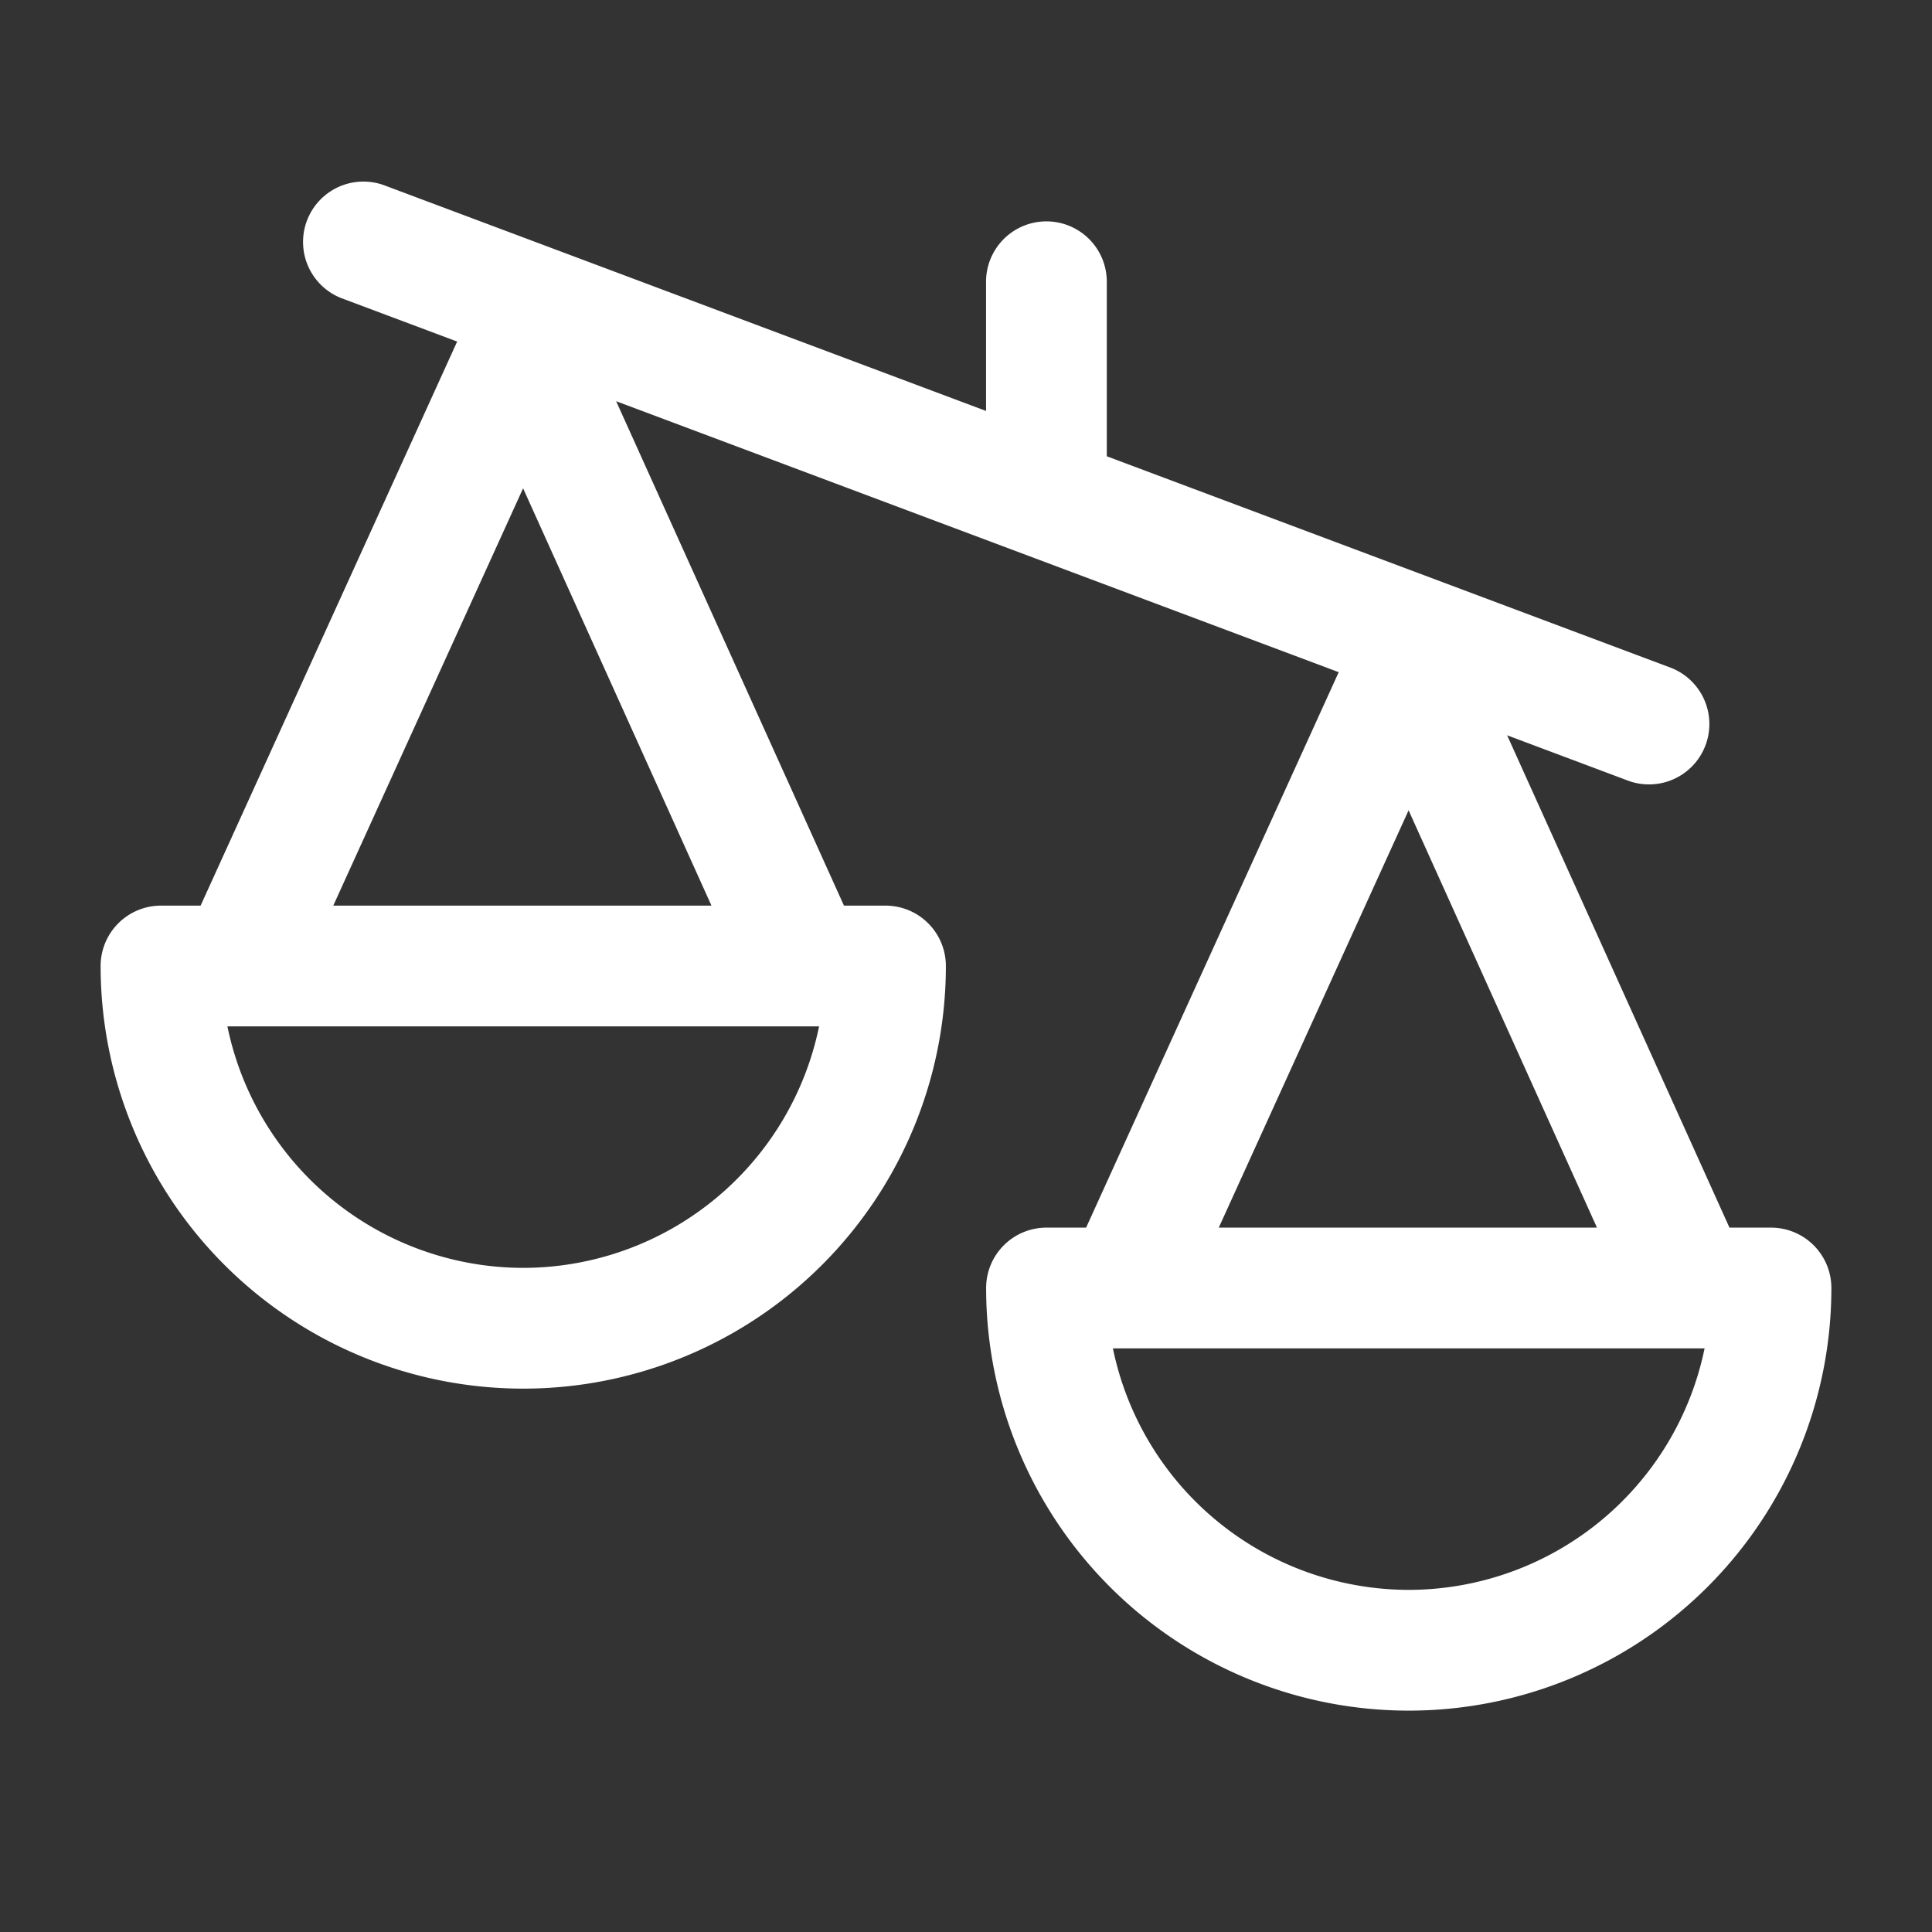
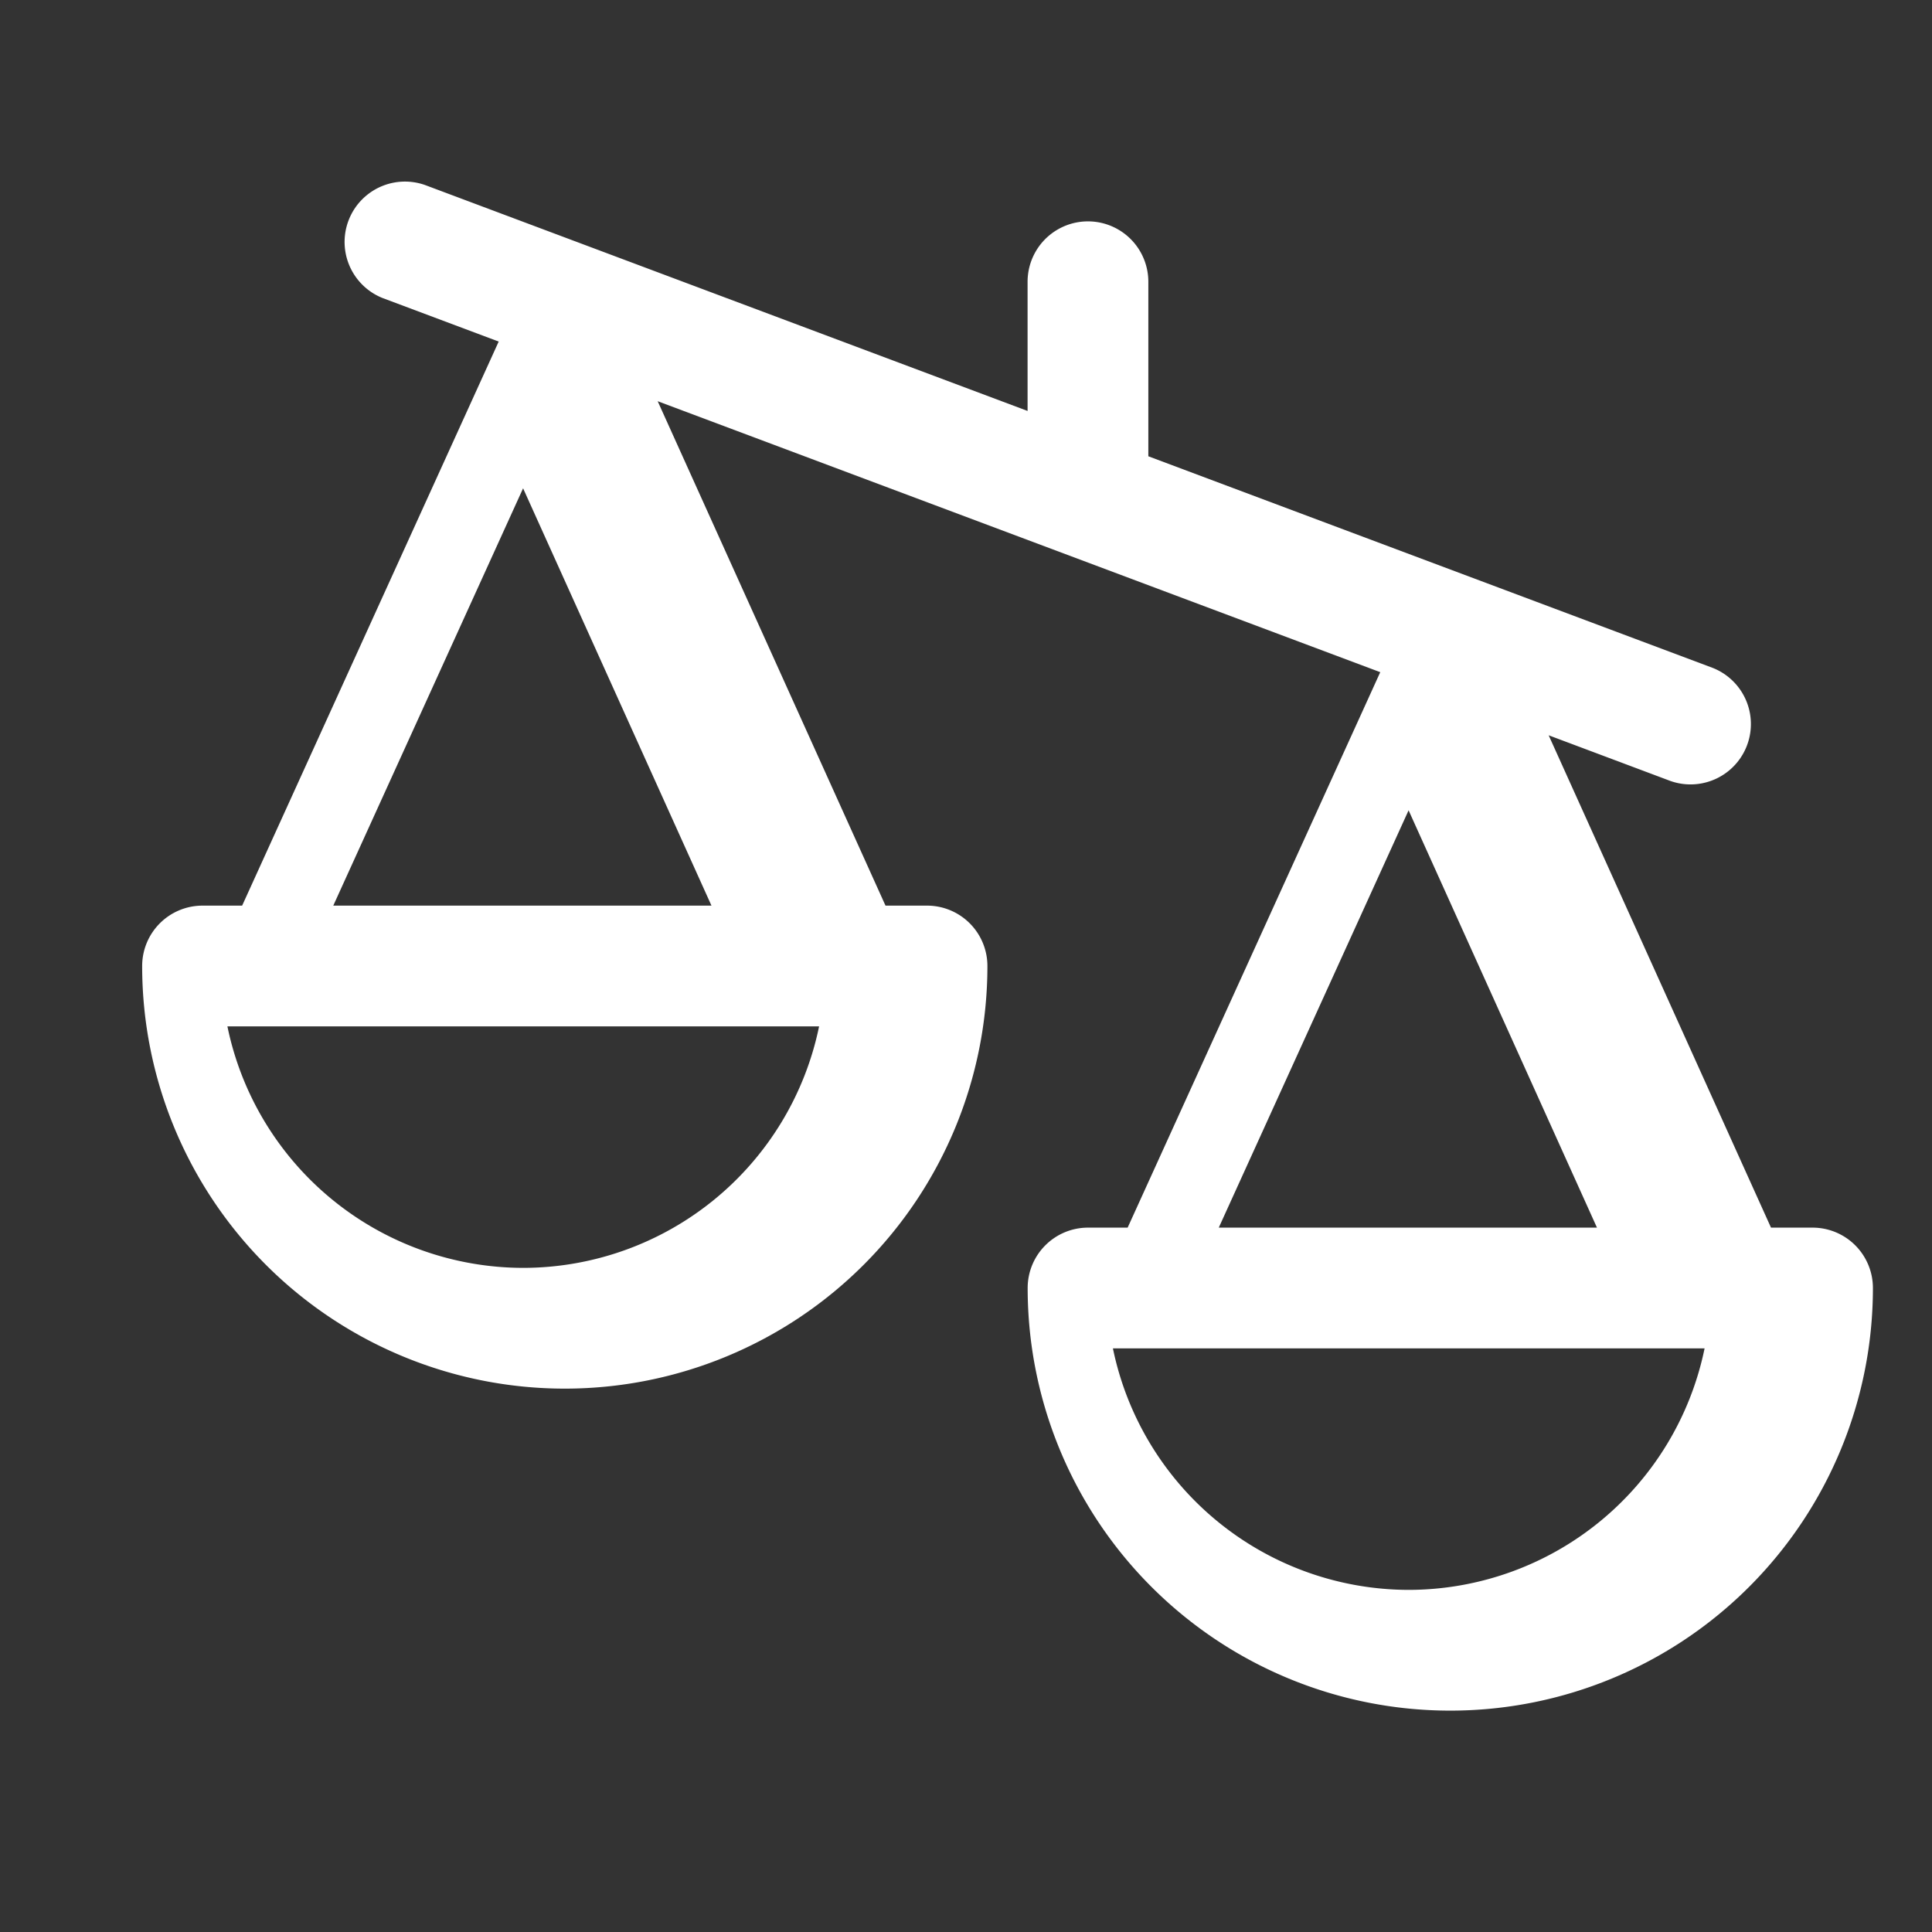
<svg xmlns="http://www.w3.org/2000/svg" viewBox="0 0 24 24">
  <rect x="0" y="0" width="24" height="24" fill="#333333" stroke="none" />
-   <path d="m22 15.25h-.516l-2.762-6.116 1.514.568a.75.75 0 0 0 .527-1.404l-7.014-2.63v-2.168a.75.75 0 0 0 -1.5 0v1.605l-7.486-2.807a.75.75 0 0 0 -.527 1.404l1.443.541-3.187 7.007h-.492a.75.75 0 0 0 -.75.75 5.25 5.25 0 0 0 10.5 0 .75.75 0 0 0 -.75-.75h-.516l-2.83-6.266 8.976 3.366-3.138 6.9h-.492a.75.75 0 0 0 -.75.75 5.25 5.25 0 0 0 10.5 0 .75.75 0 0 0 -.75-.75zm-15.5.5a3.757 3.757 0 0 1 -3.675-3h7.35a3.757 3.757 0 0 1 -3.675 3zm-2.36-4.5 2.358-5.184 2.34 5.184zm13.358-1.184 2.34 5.184h-4.698zm.002 9.684a3.757 3.757 0 0 1 -3.675-3h7.35a3.757 3.757 0 0 1 -3.675 3z" fill="#ffffff" />
+   <path d="m22 15.25l-2.762-6.116 1.514.568a.75.75 0 0 0 .527-1.404l-7.014-2.63v-2.168a.75.75 0 0 0 -1.5 0v1.605l-7.486-2.807a.75.75 0 0 0 -.527 1.404l1.443.541-3.187 7.007h-.492a.75.75 0 0 0 -.75.75 5.25 5.25 0 0 0 10.5 0 .75.75 0 0 0 -.75-.75h-.516l-2.83-6.266 8.976 3.366-3.138 6.9h-.492a.75.75 0 0 0 -.75.75 5.25 5.25 0 0 0 10.5 0 .75.75 0 0 0 -.75-.75zm-15.5.5a3.757 3.757 0 0 1 -3.675-3h7.35a3.757 3.757 0 0 1 -3.675 3zm-2.36-4.5 2.358-5.184 2.34 5.184zm13.358-1.184 2.34 5.184h-4.698zm.002 9.684a3.757 3.757 0 0 1 -3.675-3h7.35a3.757 3.757 0 0 1 -3.675 3z" fill="#ffffff" />
</svg>